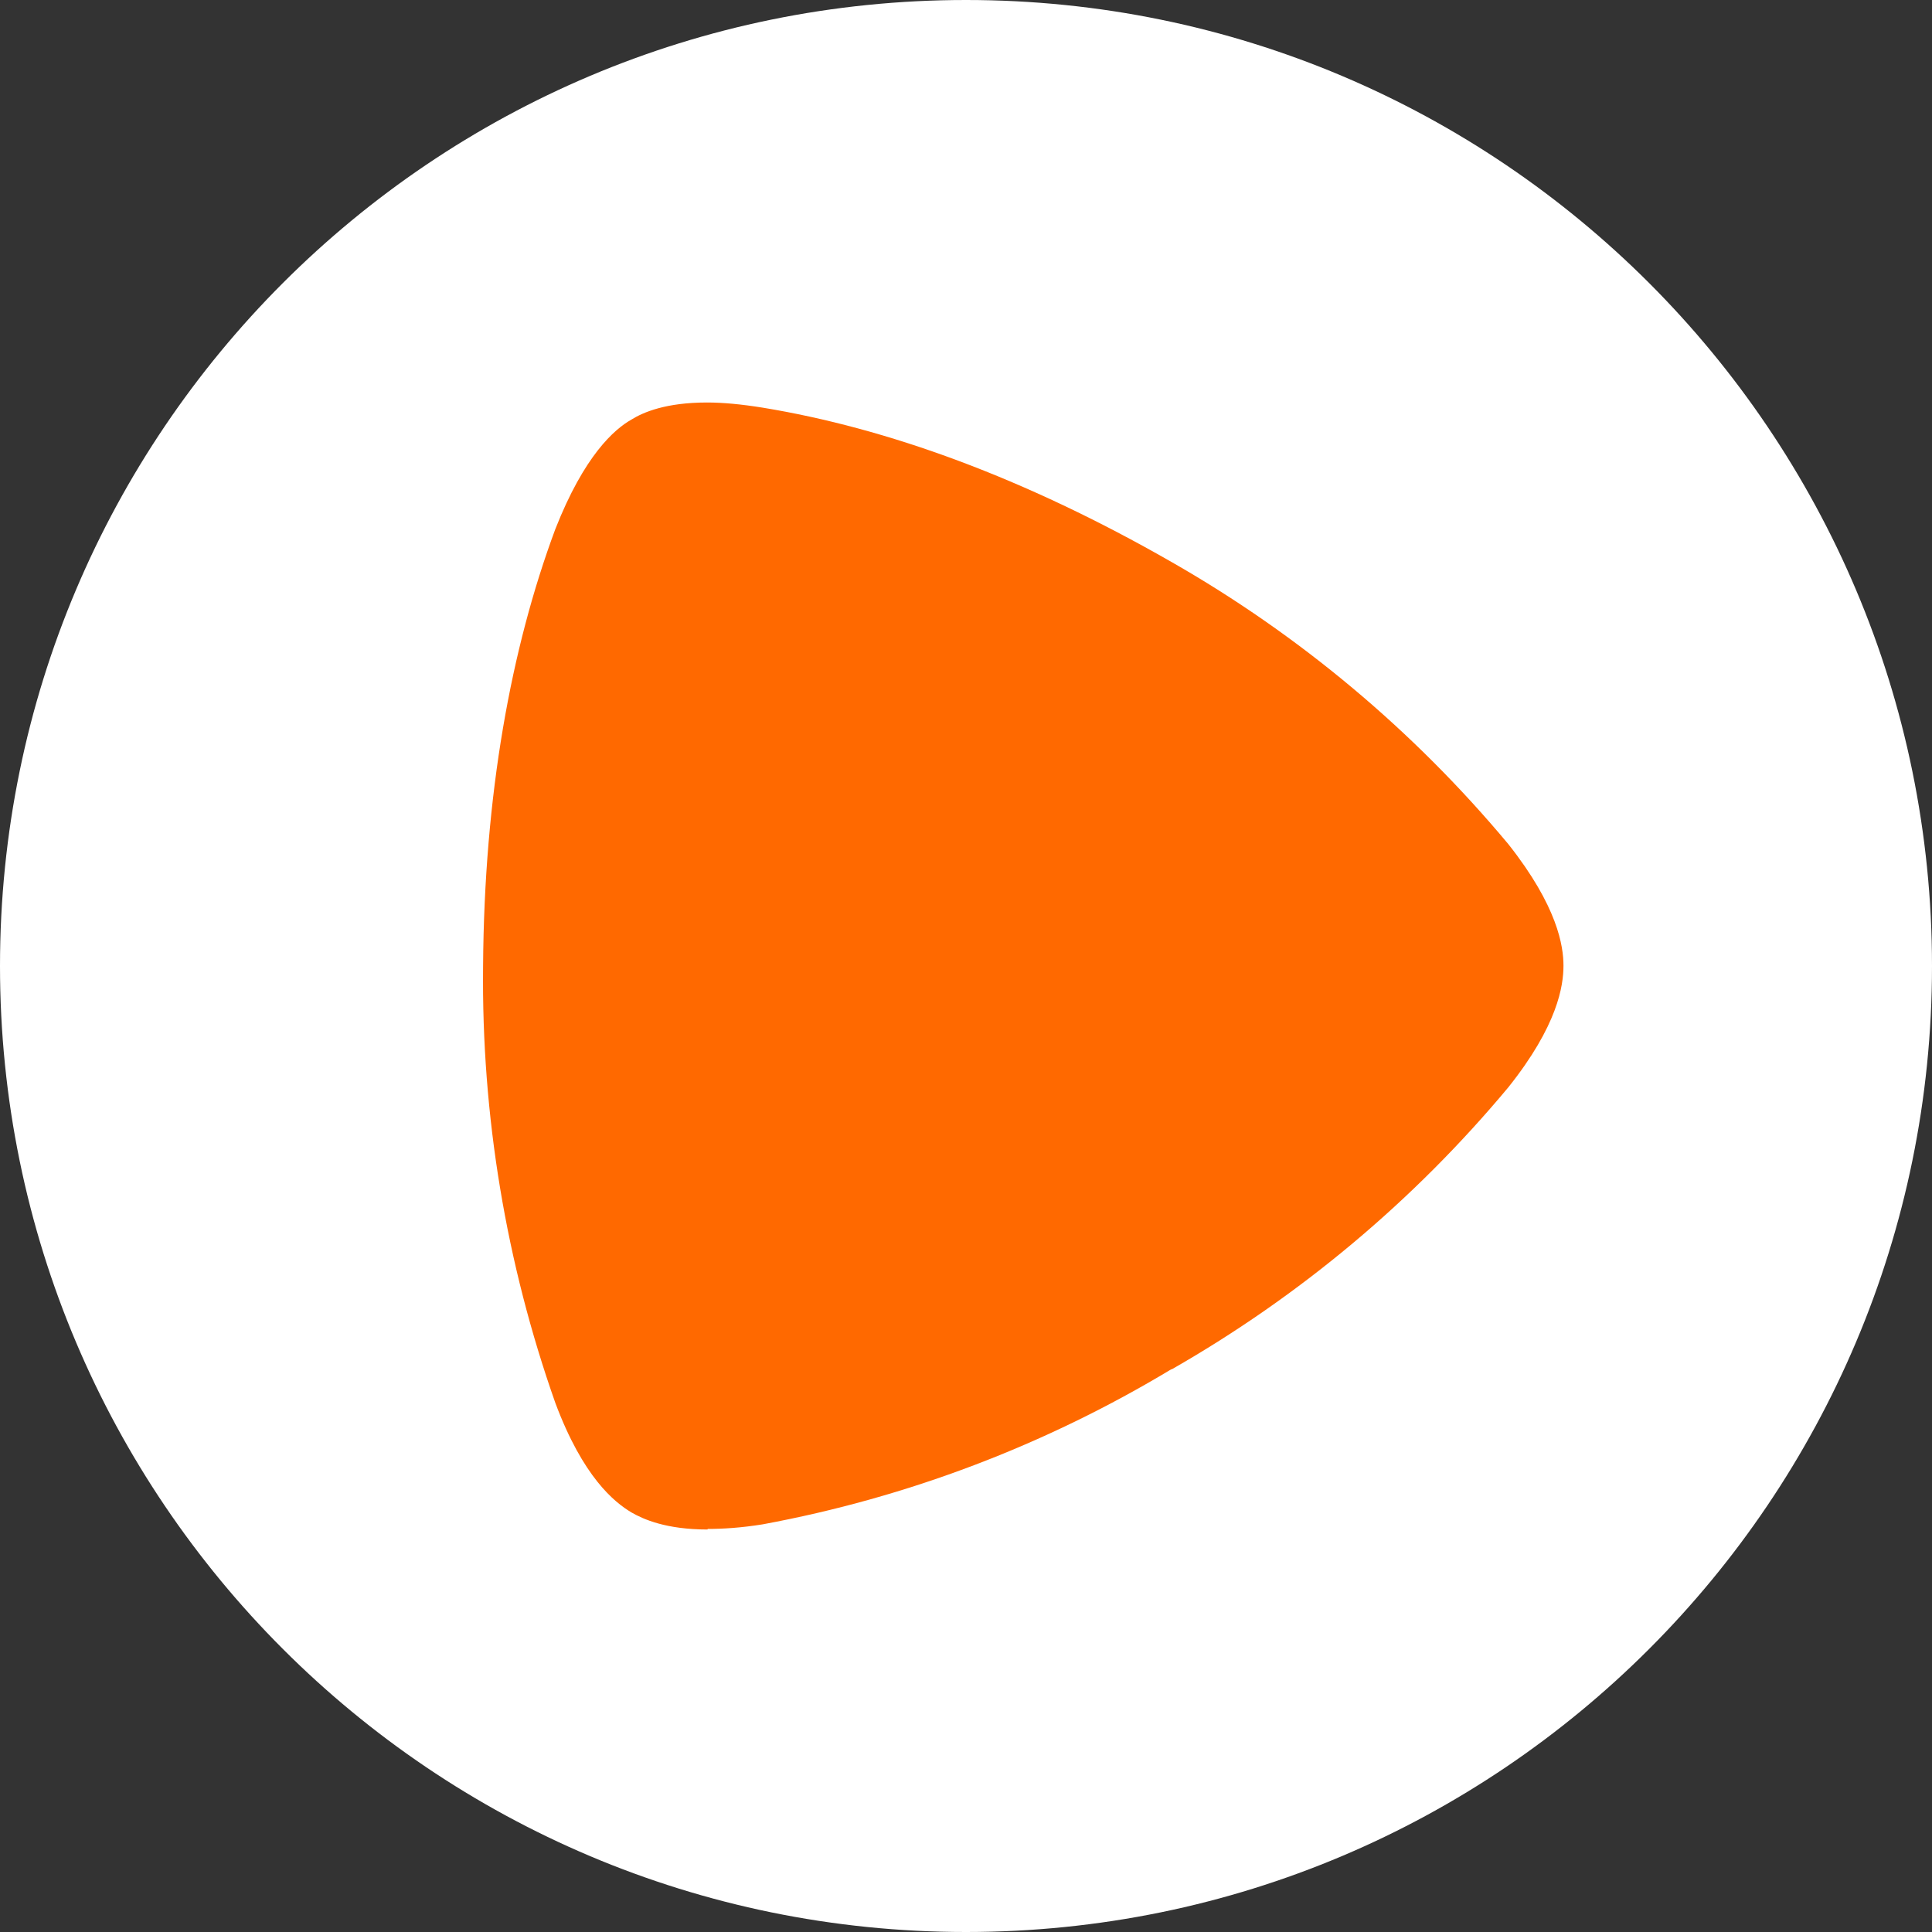
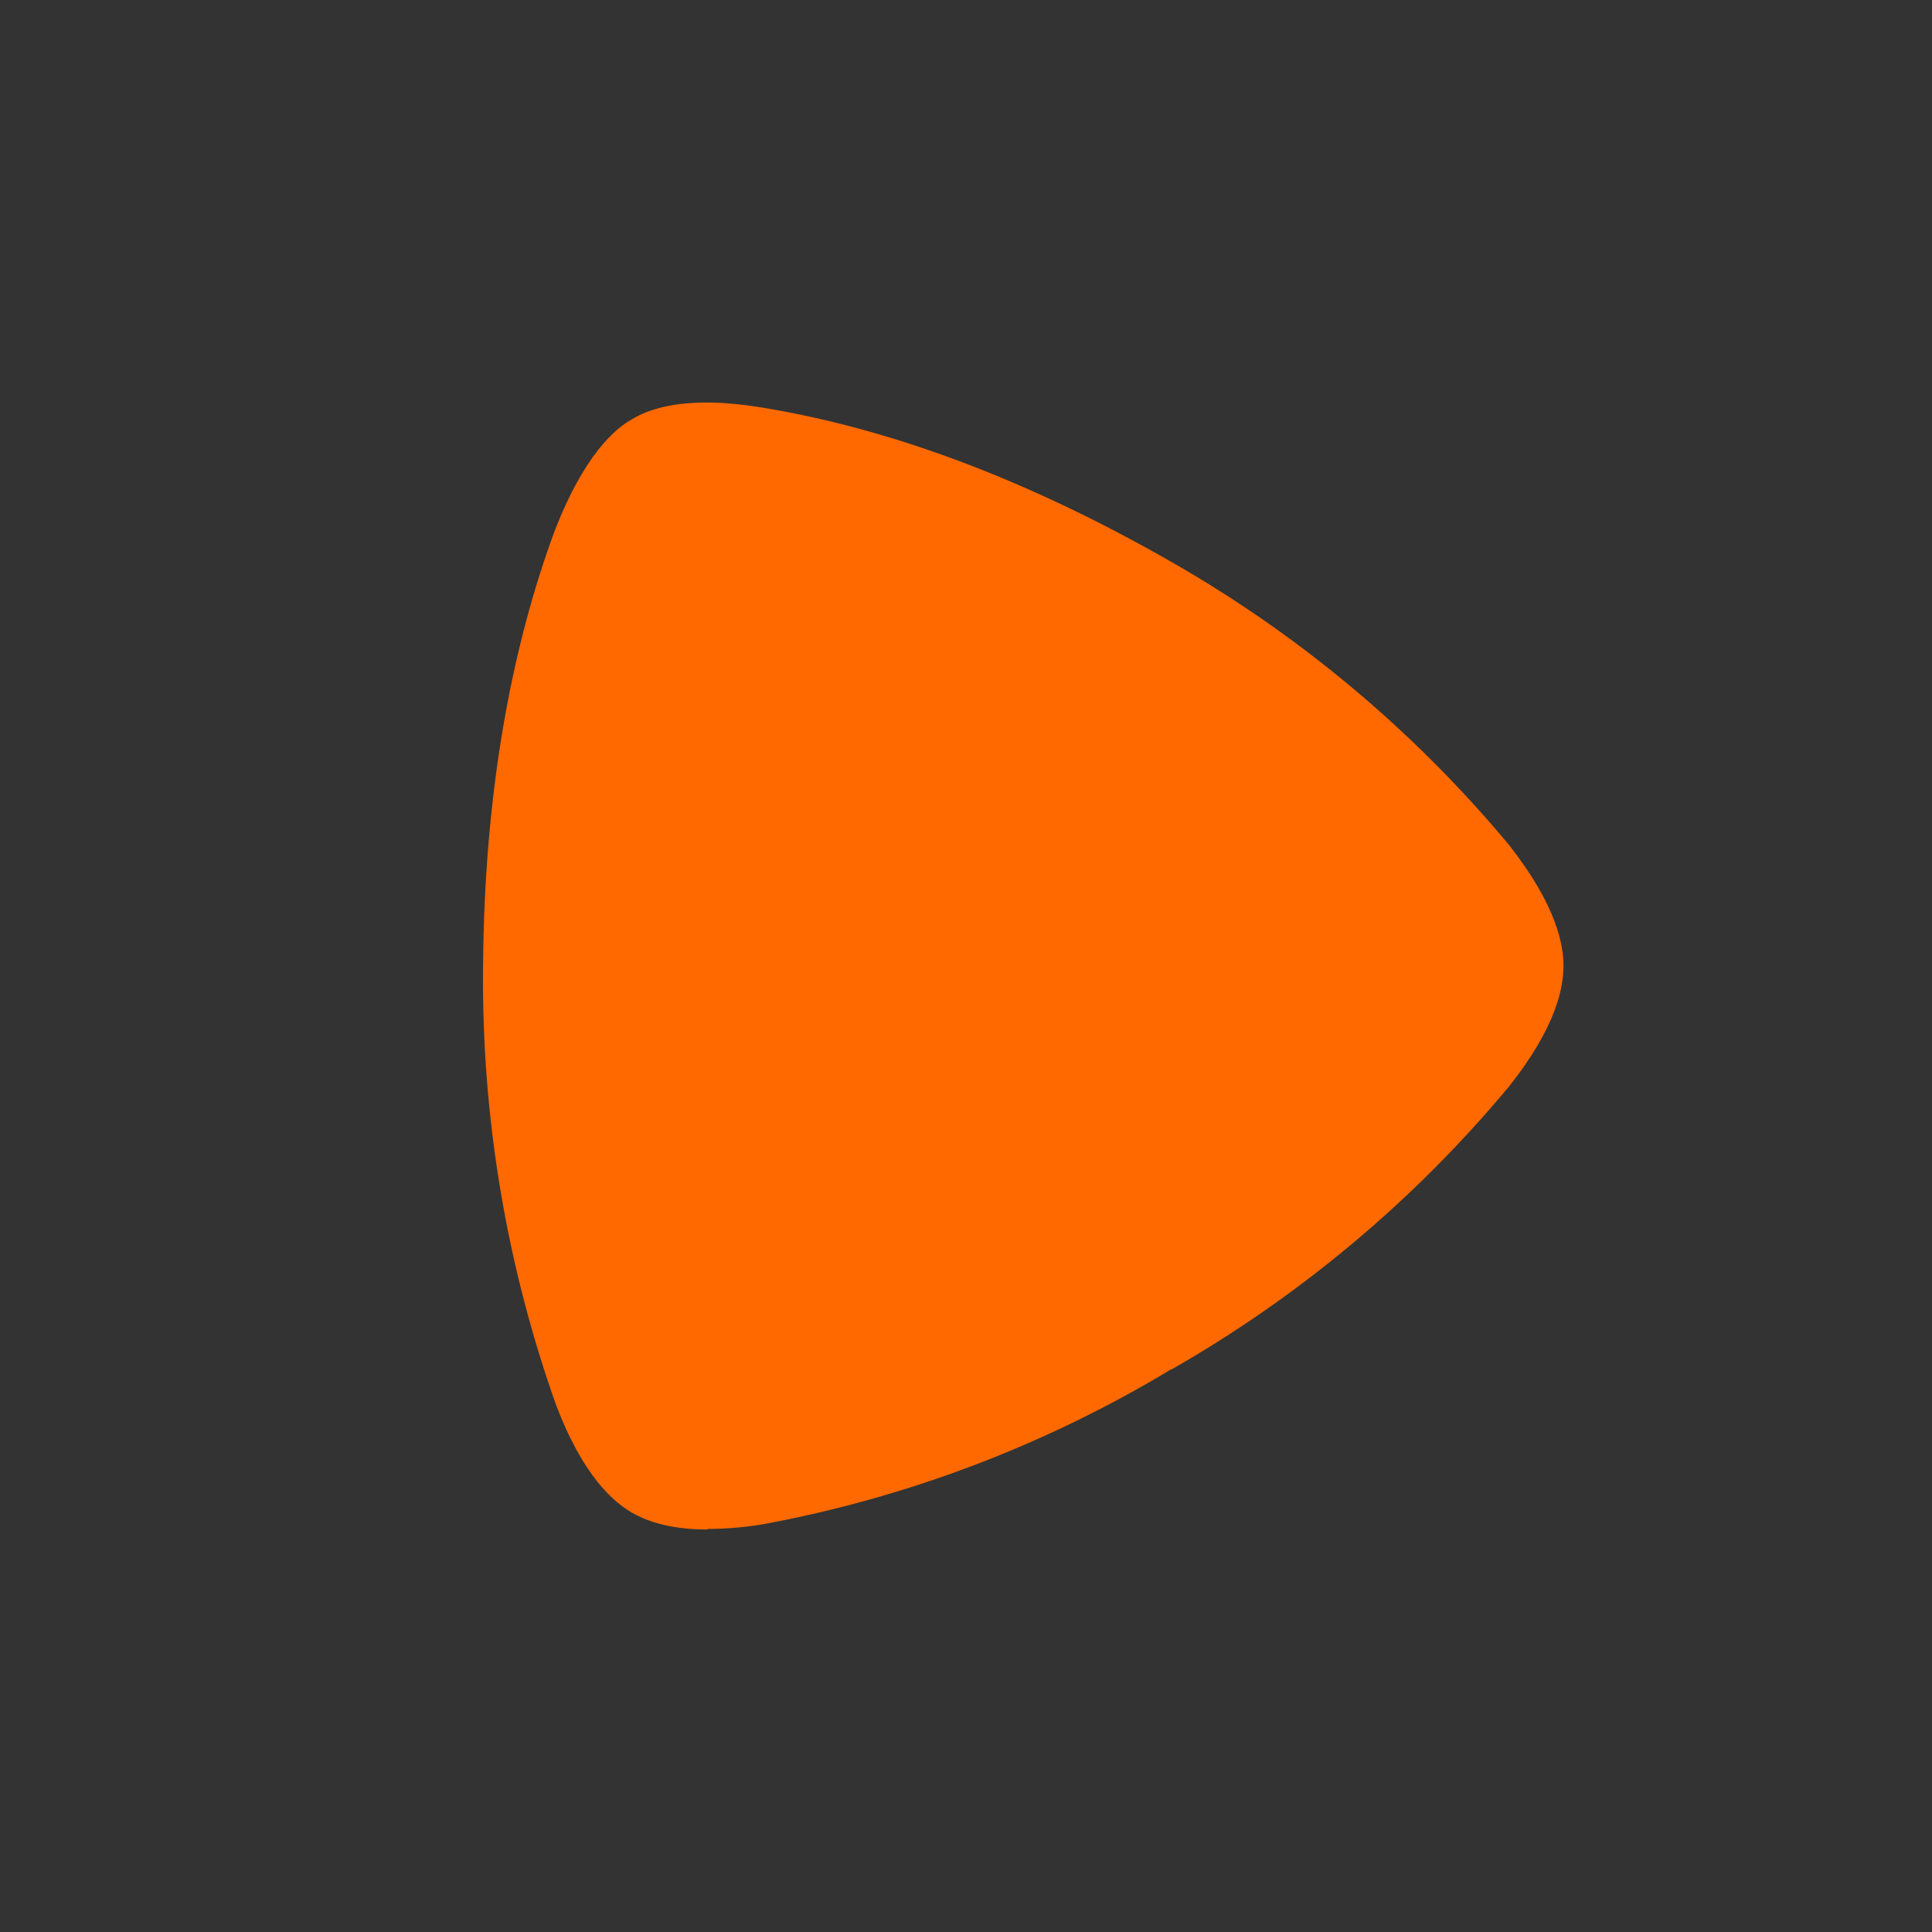
<svg xmlns="http://www.w3.org/2000/svg" width="24" height="24" viewBox="0 0 24 24" fill="none">
  <rect x="0" y="0" width="24" height="24" fill="#333333" stroke="none" />
-   <path d="M12 24C18.627 24 24 18.627 24 12C24 5.373 18.627 0 12 0C5.373 0 0 5.373 0 12C0 18.627 5.373 24 12 24Z" fill="white" />
  <path fill-rule="evenodd" clip-rule="evenodd" d="M8.79 19C8.274 19 7.992 18.873 7.844 18.788C7.632 18.661 7.243 18.351 6.898 17.426C6.285 15.687 5.981 13.854 6.001 12.011V12.004C6.015 9.871 6.347 8.057 6.898 6.574C7.258 5.657 7.632 5.332 7.844 5.212C7.992 5.12 8.274 5 8.783 5C8.98 5 9.206 5.021 9.474 5.064C11.021 5.318 12.722 5.932 14.558 6.984C16.148 7.893 17.563 9.079 18.737 10.486C19.351 11.262 19.422 11.756 19.422 11.996C19.422 12.244 19.351 12.738 18.737 13.507C17.564 14.914 16.148 16.1 14.558 17.009H14.551C12.988 17.951 11.269 18.604 9.474 18.936C9.206 18.979 8.98 18.993 8.79 18.993" fill="#FF6900" />
</svg>